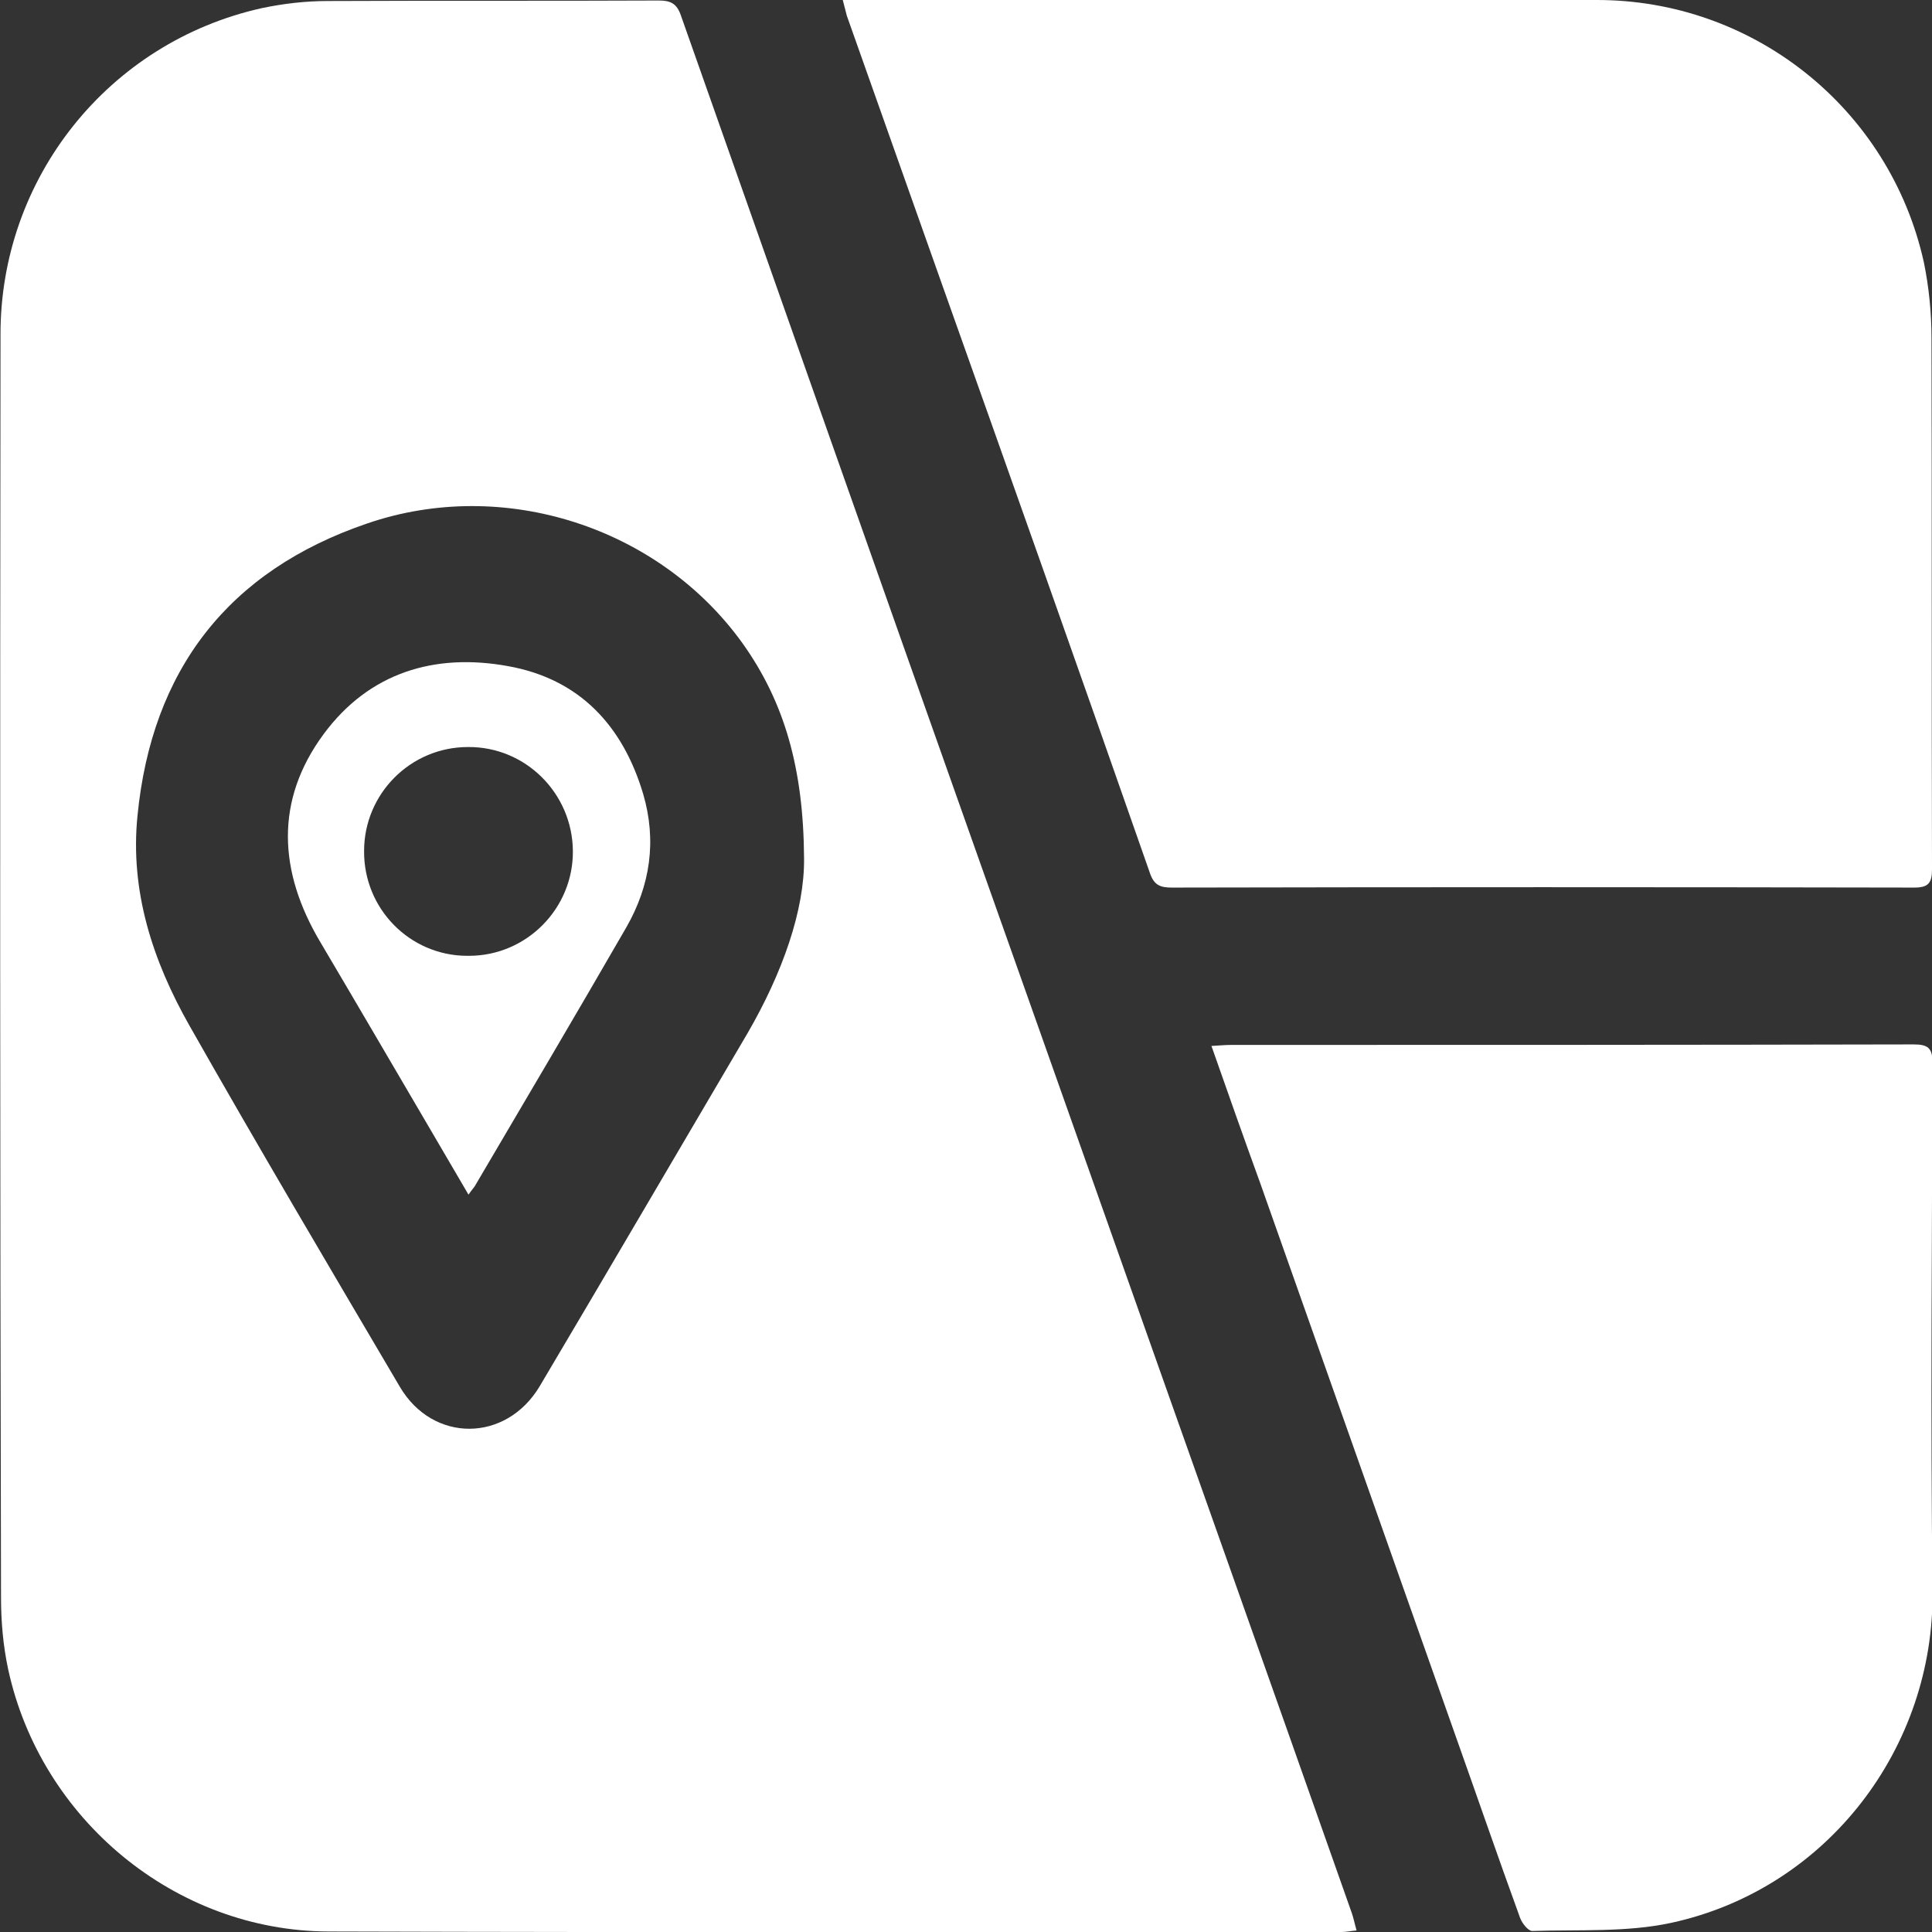
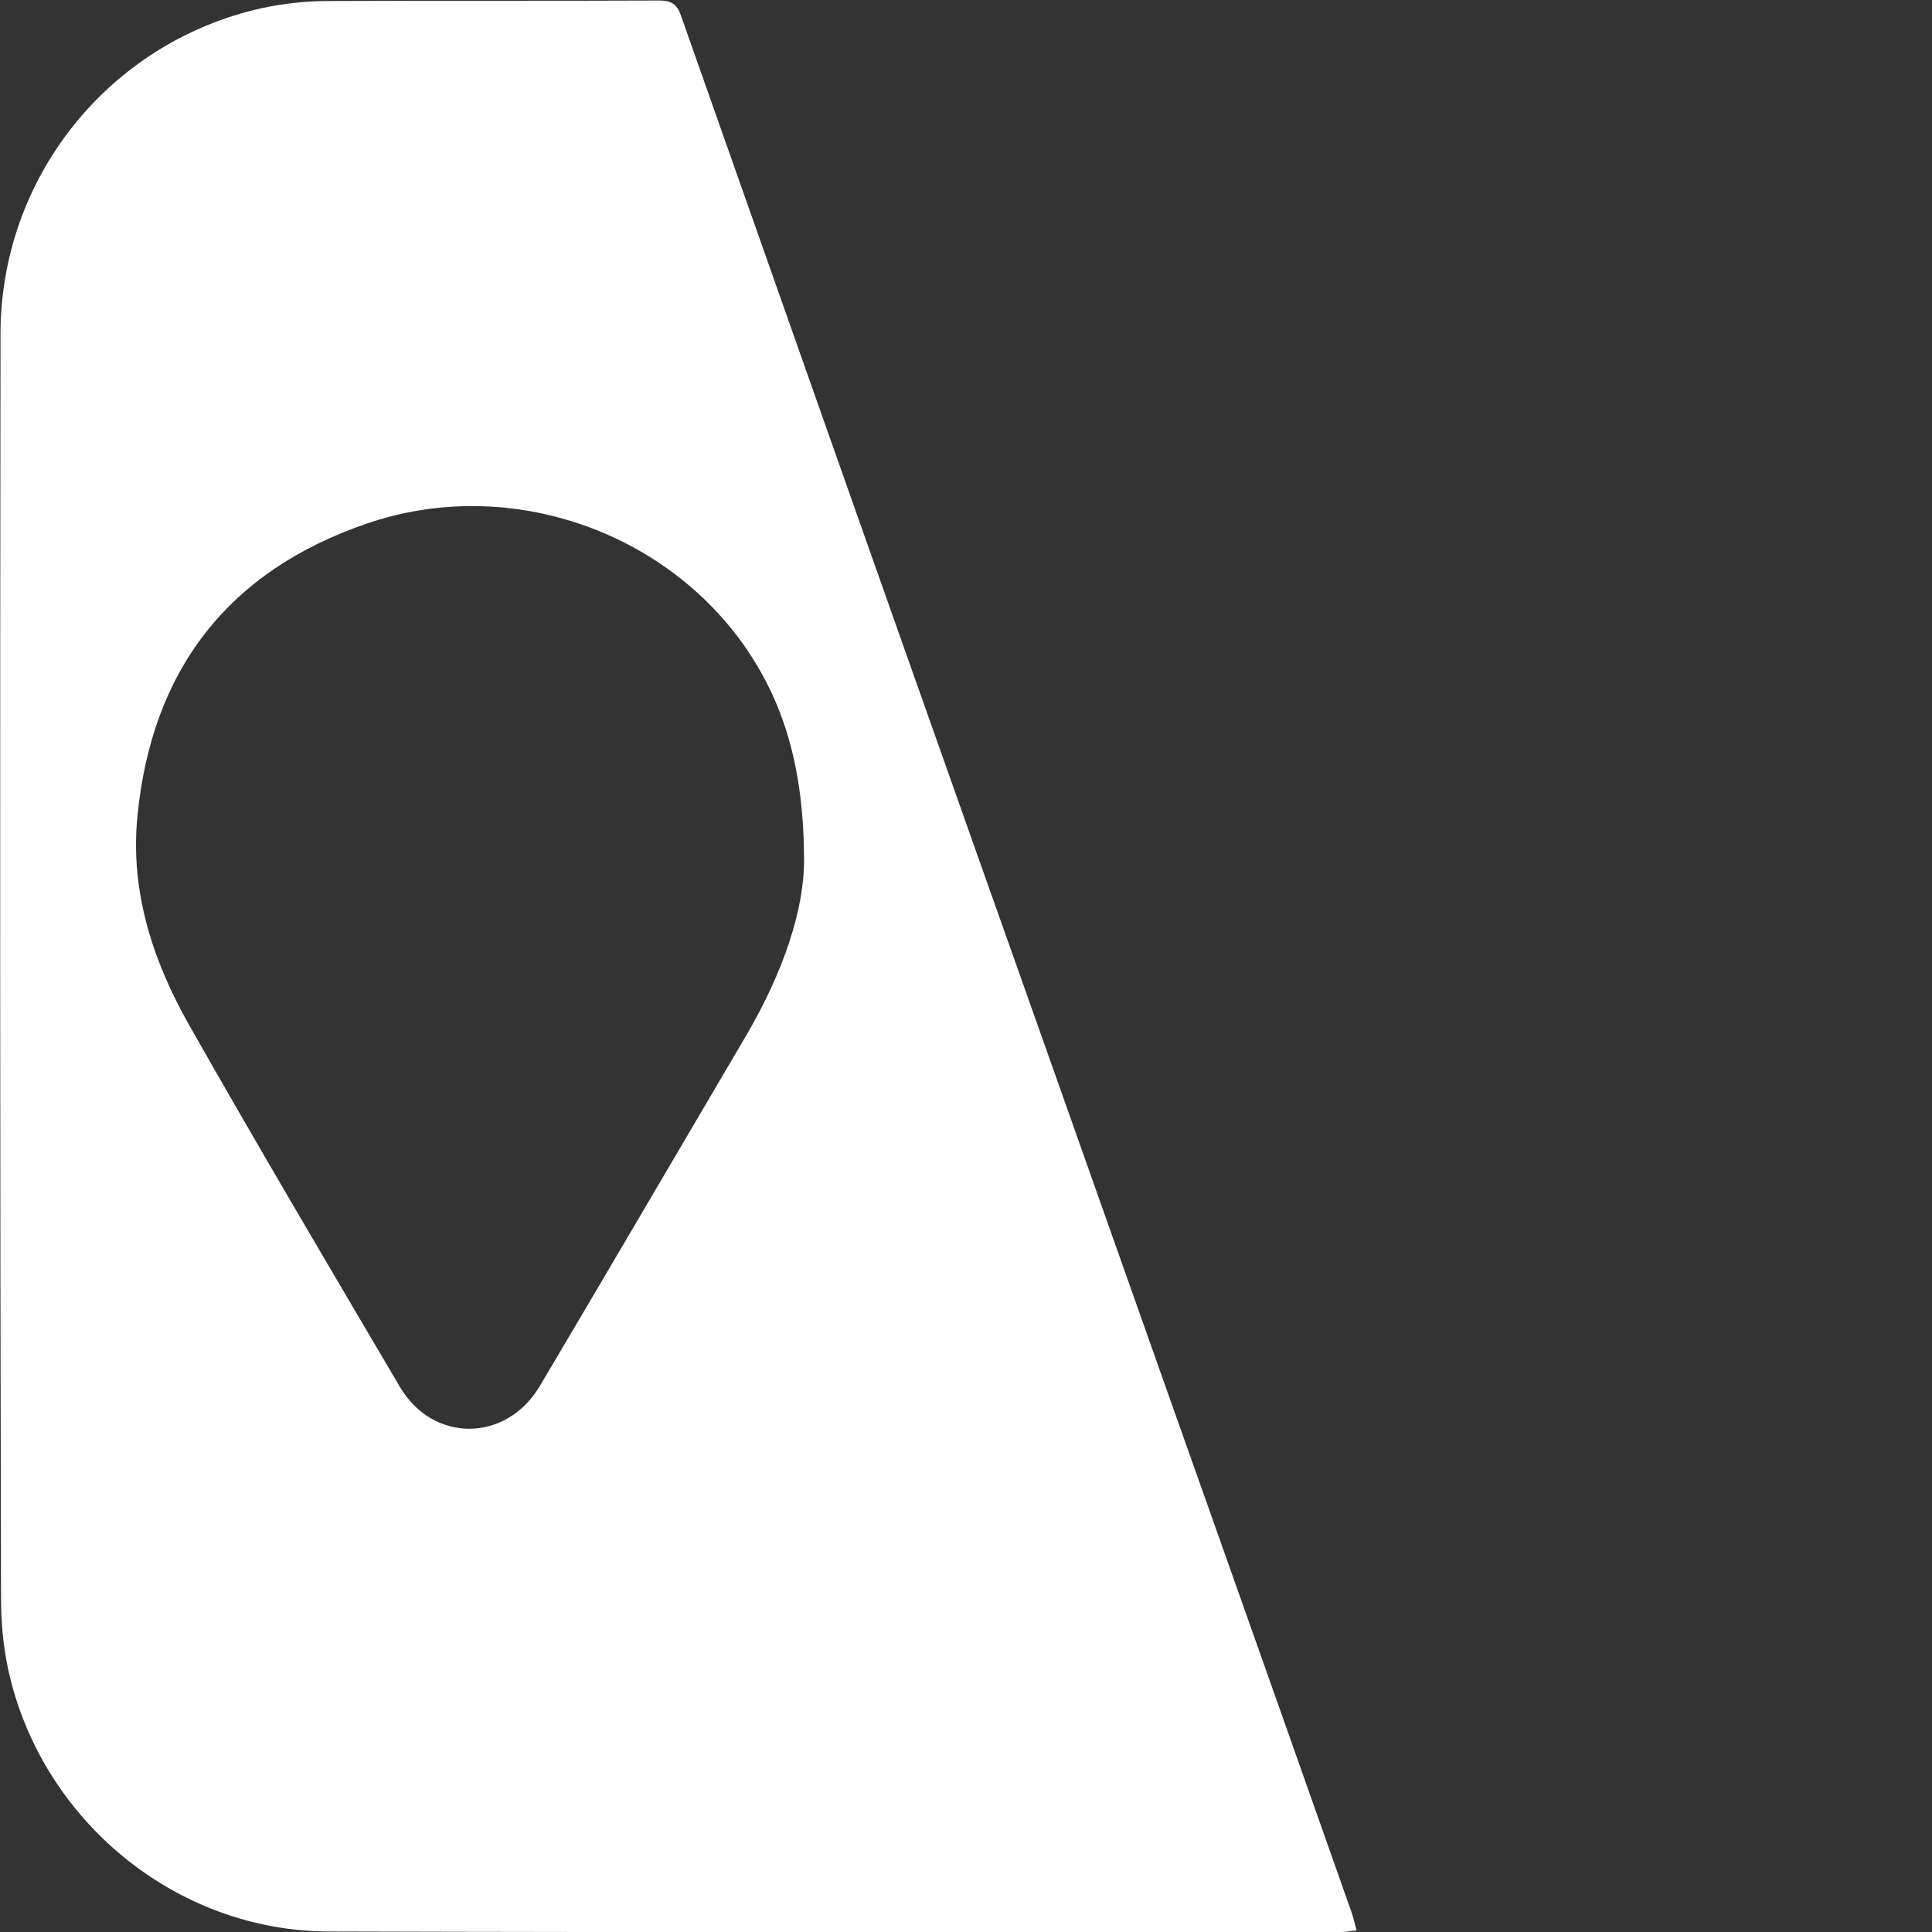
<svg xmlns="http://www.w3.org/2000/svg" version="1.1" id="Layer_1" x="0px" y="0px" viewBox="0 0 379.4 379.4" style="enable-background:new 0 0 379.4 379.4;" xml:space="preserve">
  <rect x="0" y="0" width="379.4" height="379.4" fill="#333333" stroke="none" />
  <style type="text/css">
	.st0{fill:#FFFFFF;}
</style>
  <g id="Ncv16b.tif">
    <path class="st0" d="M266.4,379.1c-1.2,0.1-2.1,0.3-2.9,0.3c-66.3,0-132.7,0.1-199-0.1c-30.1-0.1-56.5-22-62.9-51.5   c-1-4.7-1.4-9.4-1.4-14.2C0,231,0,148.4,0.1,65.8C0,35,21.3,8.3,51.4,1.6c4.3-0.9,8.6-1.4,13-1.4c21.7-0.1,43.3,0,65-0.1   c2.3,0,3.5,0.6,4.3,2.9C153.1,58,172.5,113.1,192,168.1c16.5,46.5,32.9,93,49.4,139.5c8,22.6,16,45.2,24,67.9   C265.8,376.6,266,377.7,266.4,379.1z M157.9,168.6c-0.1-17.8-3.9-30.8-12.1-42.3c-16.4-22.8-46.9-32.7-73.7-23.5   c-27.3,9.3-42.3,28.8-45.1,57.4c-1.5,14.8,3,28.5,10.2,41.2c13.5,23.8,27.4,47.3,41.3,70.9c6.5,11.1,20.9,11,27.5-0.1   c13.7-23.1,27.2-46.2,40.8-69.3C153.7,191,158,178.7,157.9,168.6z" />
-     <path class="st0" d="M165.5,0h4.2c47.9,0,95.8,0,143.7,0c30.9-0.1,57.7,21.3,64.4,51.5c1,4.9,1.5,9.9,1.5,14.9   c0.1,34.8,0,69.5,0.1,104.3c0,2.7-0.7,3.6-3.5,3.6c-48.6-0.1-97.2-0.1-145.8,0c-2.3,0-3.5-0.5-4.3-2.9   c-13.7-39.2-27.6-78.4-41.5-117.5c-6-16.9-12-33.9-18-50.8C166.1,2.3,165.9,1.5,165.5,0z" />
-     <path class="st0" d="M237.9,205.4c1.7-0.1,2.8-0.2,3.9-0.2c44.7,0,89.3,0,134-0.1c2.8,0,3.7,0.7,3.7,3.6   c-0.1,34.6-0.4,69.1,0,103.7c0.4,30.6-20.5,58.5-51.3,65.2c-8.8,1.9-18.2,1.3-27.3,1.6c-0.8,0-2-1.5-2.4-2.6   c-4.4-12.1-8.6-24.3-12.9-36.4l-38.1-107.8C244.3,223.6,241.2,214.8,237.9,205.4z" />
-     <path class="st0" d="M92,234.6c-2.8-4.8-5.4-9.2-7.9-13.5C77,209,70,197,62.9,185c-8.2-13.8-9-27.8,0.7-40.9   c8.9-12,21.7-15.9,36.1-13.3c14.1,2.5,22.6,11.7,26.6,25.1c2.7,9.2,1.4,18-3.3,26.2c-9.8,17-19.8,33.9-29.8,50.9   C93,233.3,92.7,233.6,92,234.6z M92.1,187.7c11.3,0,20.5-9.3,20.4-20.6s-9.3-20.5-20.6-20.4c-11.3,0-20.4,9.2-20.4,20.4   c-0.1,11.3,8.9,20.5,20.1,20.6C91.8,187.7,92,187.7,92.1,187.7L92.1,187.7z" />
  </g>
</svg>